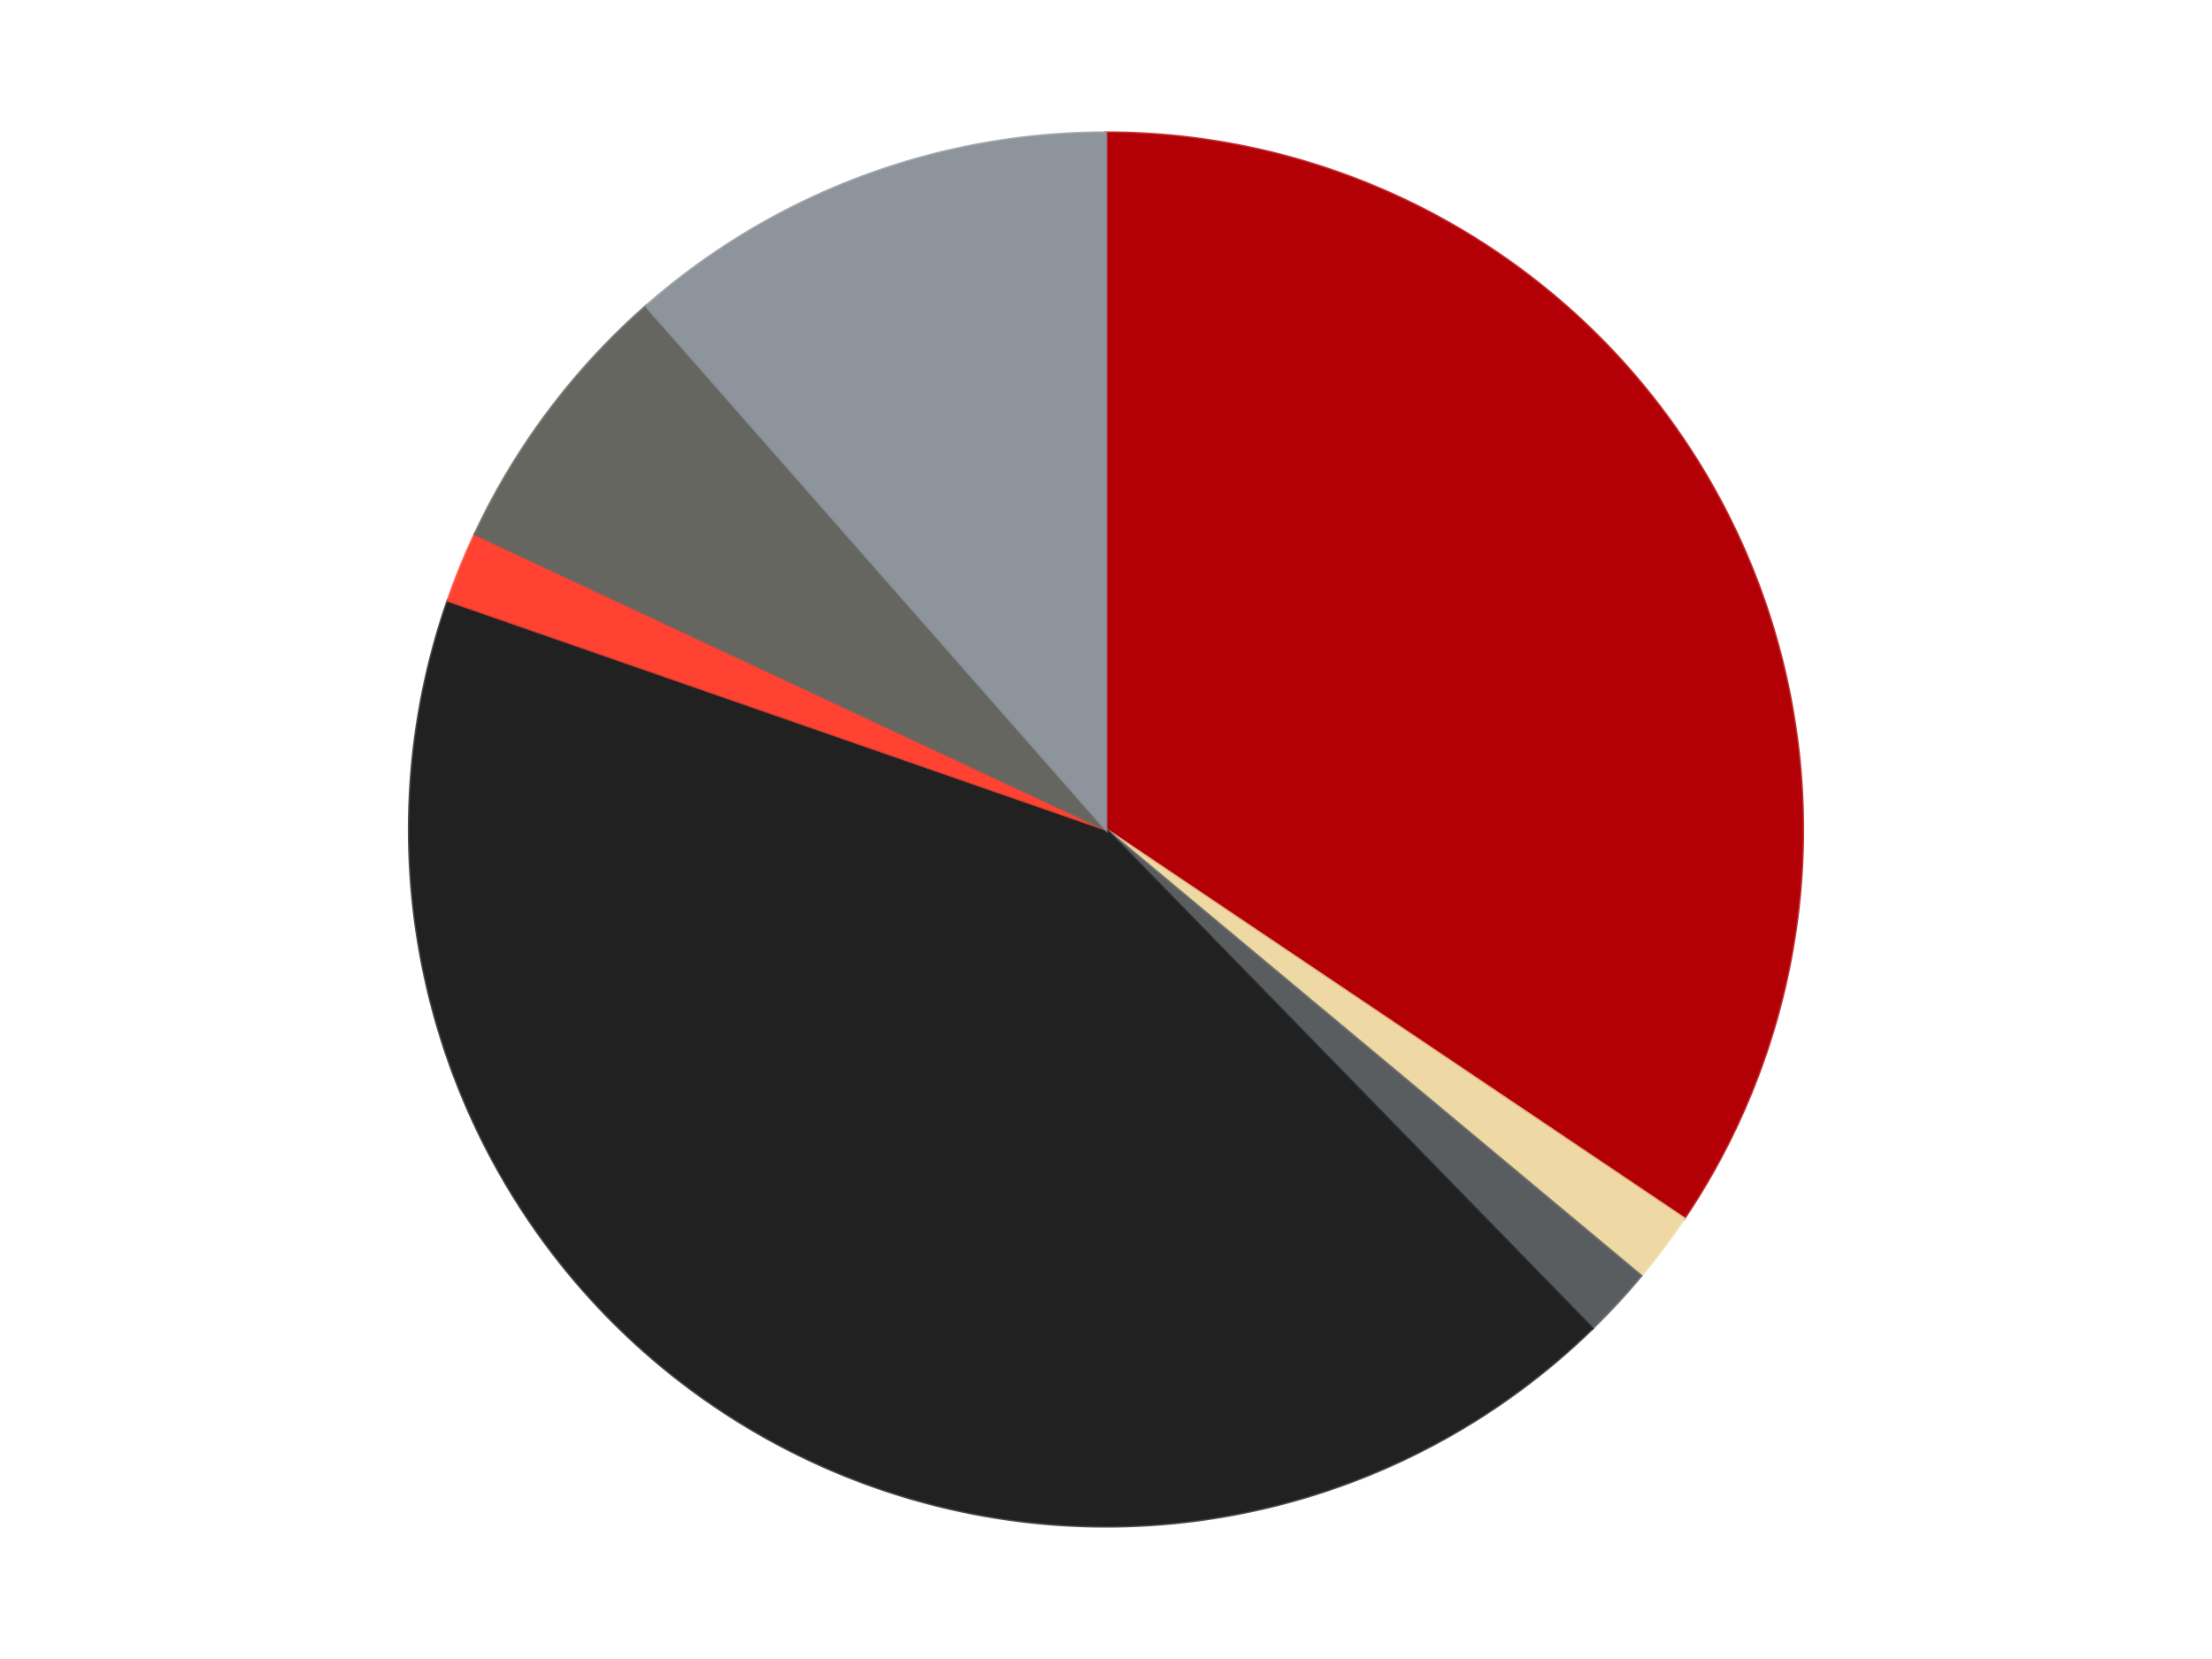
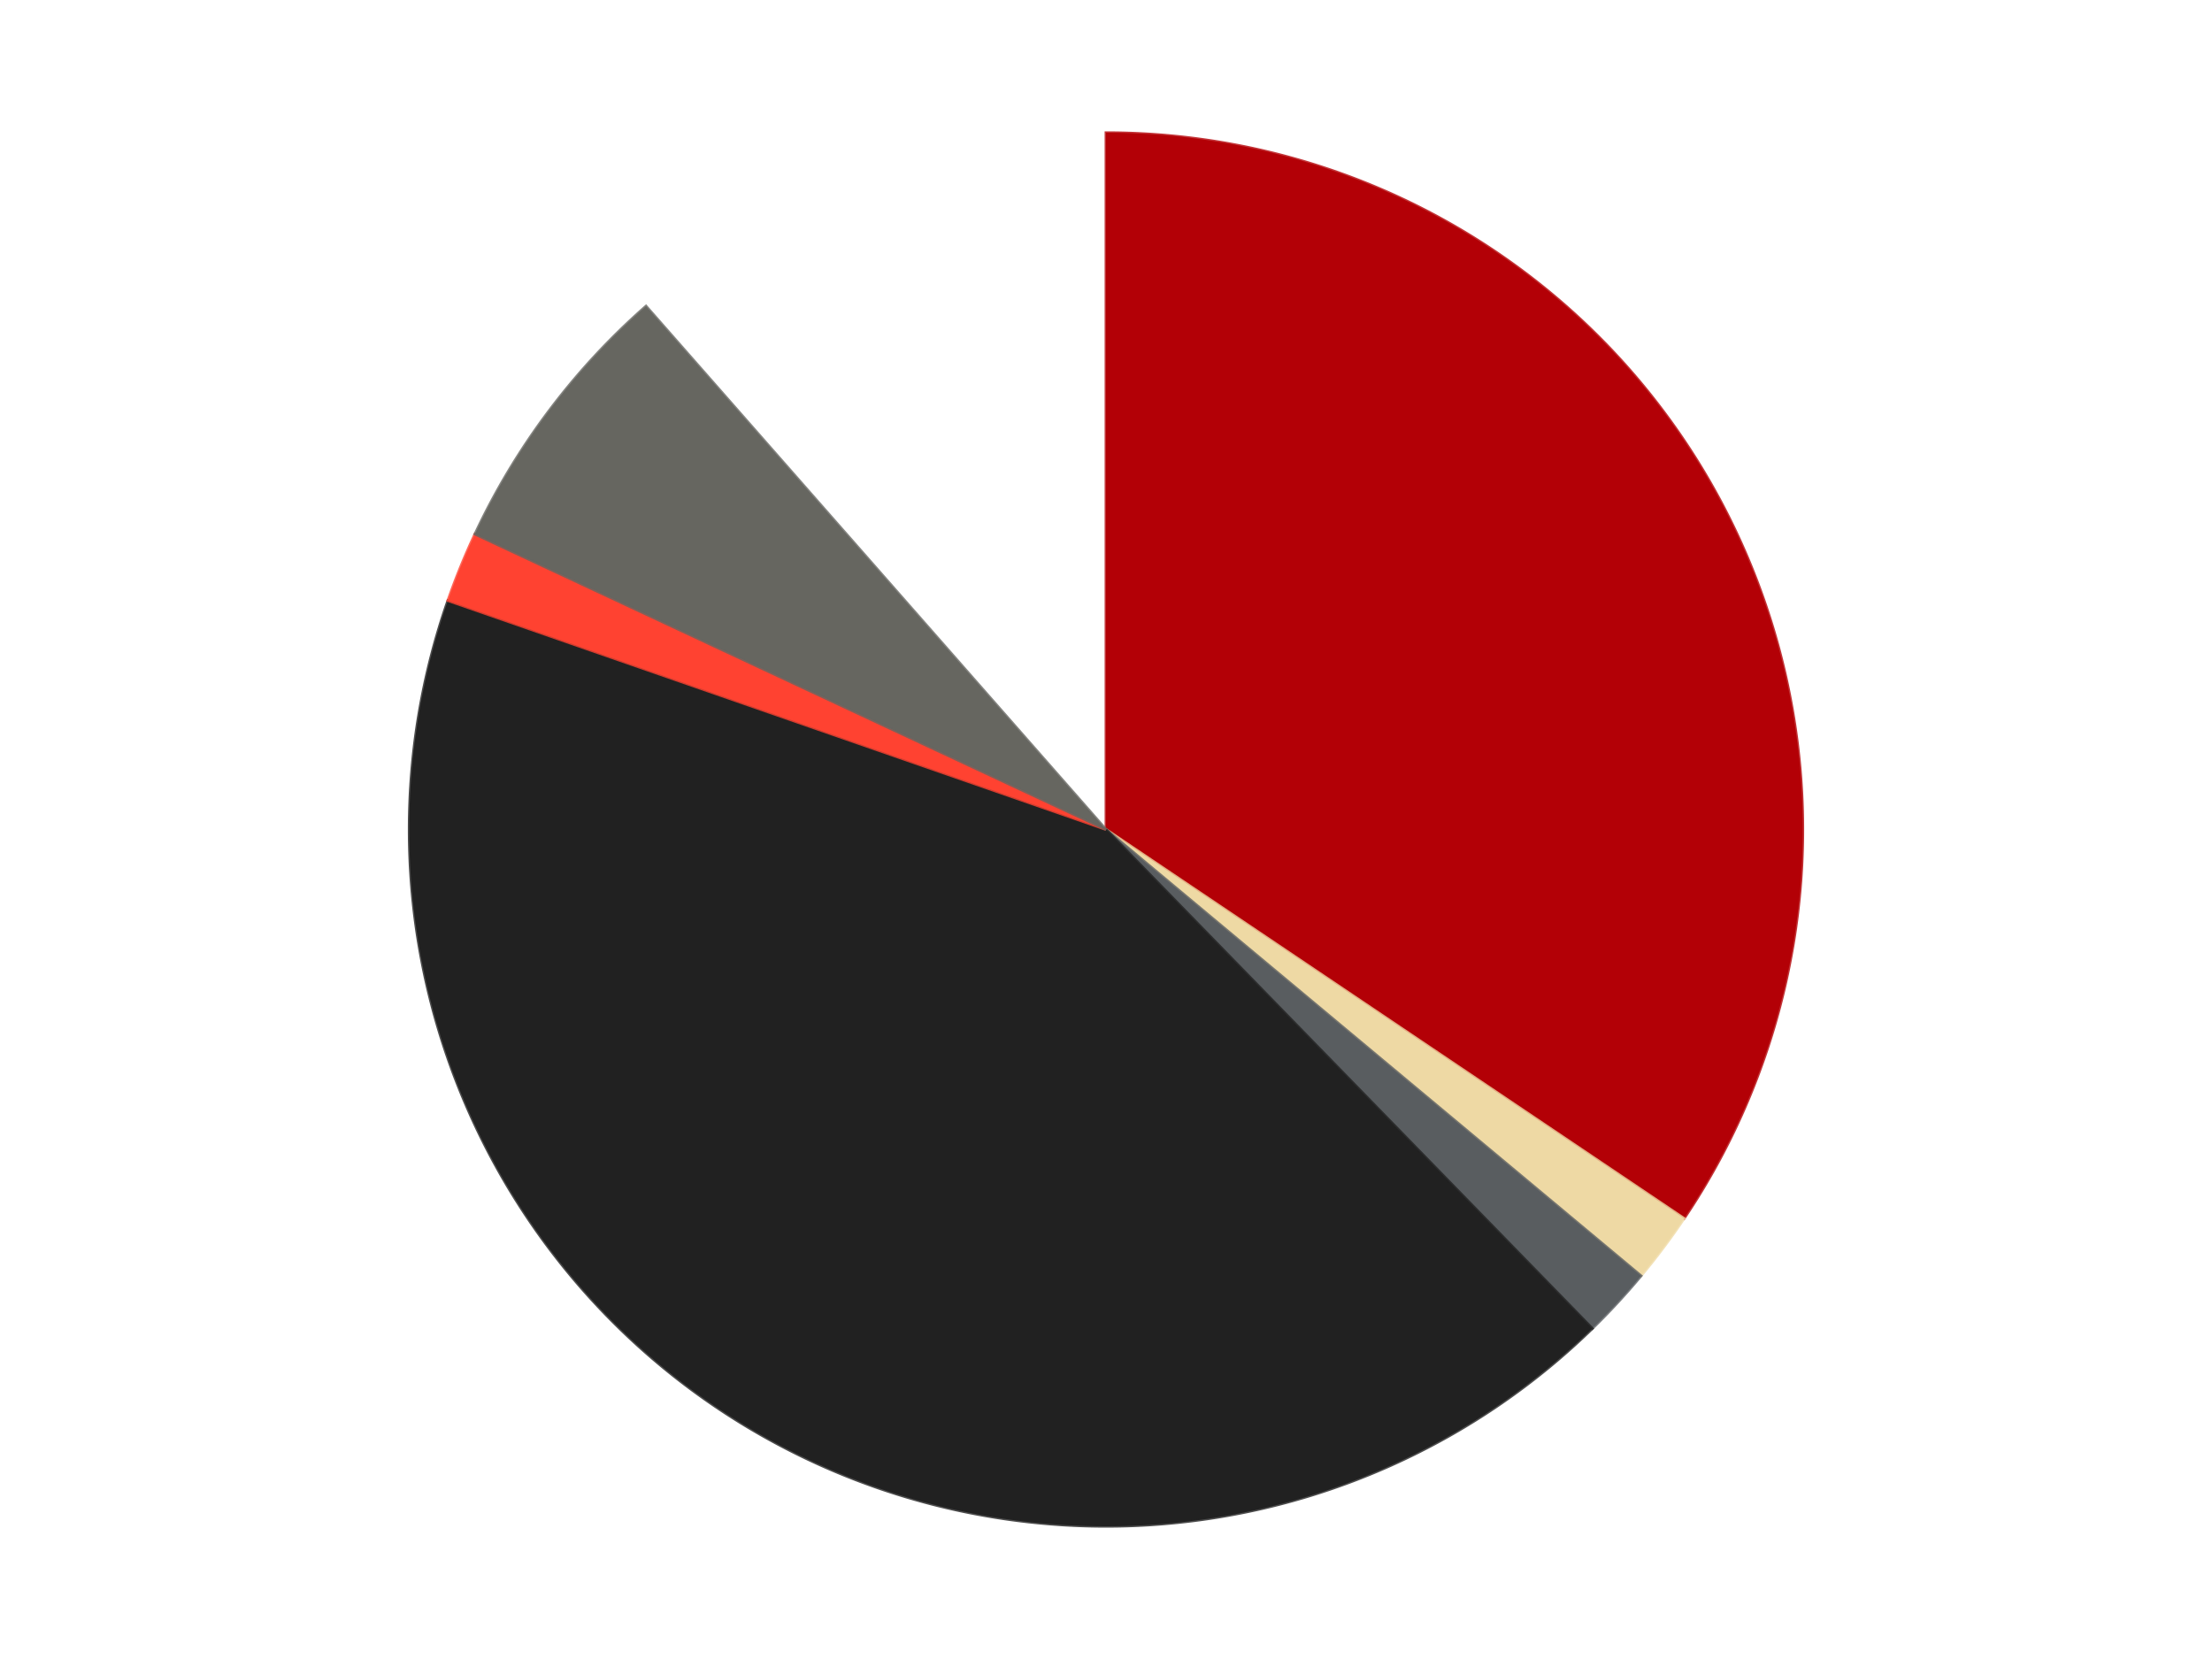
<svg xmlns="http://www.w3.org/2000/svg" xmlns:xlink="http://www.w3.org/1999/xlink" id="chart-be1f235f-64aa-4eb1-a5e0-3df300eb7b0f" class="pygal-chart" viewBox="0 0 800 600">
  <defs>
    <style type="text/css">#chart-be1f235f-64aa-4eb1-a5e0-3df300eb7b0f{-webkit-user-select:none;-webkit-font-smoothing:antialiased;font-family:Consolas,"Liberation Mono",Menlo,Courier,monospace}#chart-be1f235f-64aa-4eb1-a5e0-3df300eb7b0f .title{font-family:Consolas,"Liberation Mono",Menlo,Courier,monospace;font-size:16px}#chart-be1f235f-64aa-4eb1-a5e0-3df300eb7b0f .legends .legend text{font-family:Consolas,"Liberation Mono",Menlo,Courier,monospace;font-size:14px}#chart-be1f235f-64aa-4eb1-a5e0-3df300eb7b0f .axis text{font-family:Consolas,"Liberation Mono",Menlo,Courier,monospace;font-size:10px}#chart-be1f235f-64aa-4eb1-a5e0-3df300eb7b0f .axis text.major{font-family:Consolas,"Liberation Mono",Menlo,Courier,monospace;font-size:10px}#chart-be1f235f-64aa-4eb1-a5e0-3df300eb7b0f .text-overlay text.value{font-family:Consolas,"Liberation Mono",Menlo,Courier,monospace;font-size:16px}#chart-be1f235f-64aa-4eb1-a5e0-3df300eb7b0f .text-overlay text.label{font-family:Consolas,"Liberation Mono",Menlo,Courier,monospace;font-size:10px}#chart-be1f235f-64aa-4eb1-a5e0-3df300eb7b0f .tooltip{font-family:Consolas,"Liberation Mono",Menlo,Courier,monospace;font-size:14px}#chart-be1f235f-64aa-4eb1-a5e0-3df300eb7b0f text.no_data{font-family:Consolas,"Liberation Mono",Menlo,Courier,monospace;font-size:64px}
#chart-be1f235f-64aa-4eb1-a5e0-3df300eb7b0f{background-color:transparent}#chart-be1f235f-64aa-4eb1-a5e0-3df300eb7b0f path,#chart-be1f235f-64aa-4eb1-a5e0-3df300eb7b0f line,#chart-be1f235f-64aa-4eb1-a5e0-3df300eb7b0f rect,#chart-be1f235f-64aa-4eb1-a5e0-3df300eb7b0f circle{-webkit-transition:150ms;-moz-transition:150ms;transition:150ms}#chart-be1f235f-64aa-4eb1-a5e0-3df300eb7b0f .graph &gt; .background{fill:transparent}#chart-be1f235f-64aa-4eb1-a5e0-3df300eb7b0f .plot &gt; .background{fill:transparent}#chart-be1f235f-64aa-4eb1-a5e0-3df300eb7b0f .graph{fill:rgba(0,0,0,.87)}#chart-be1f235f-64aa-4eb1-a5e0-3df300eb7b0f text.no_data{fill:rgba(0,0,0,1)}#chart-be1f235f-64aa-4eb1-a5e0-3df300eb7b0f .title{fill:rgba(0,0,0,1)}#chart-be1f235f-64aa-4eb1-a5e0-3df300eb7b0f .legends .legend text{fill:rgba(0,0,0,.87)}#chart-be1f235f-64aa-4eb1-a5e0-3df300eb7b0f .legends .legend:hover text{fill:rgba(0,0,0,1)}#chart-be1f235f-64aa-4eb1-a5e0-3df300eb7b0f .axis .line{stroke:rgba(0,0,0,1)}#chart-be1f235f-64aa-4eb1-a5e0-3df300eb7b0f .axis .guide.line{stroke:rgba(0,0,0,.54)}#chart-be1f235f-64aa-4eb1-a5e0-3df300eb7b0f .axis .major.line{stroke:rgba(0,0,0,.87)}#chart-be1f235f-64aa-4eb1-a5e0-3df300eb7b0f .axis text.major{fill:rgba(0,0,0,1)}#chart-be1f235f-64aa-4eb1-a5e0-3df300eb7b0f .axis.y .guides:hover .guide.line,#chart-be1f235f-64aa-4eb1-a5e0-3df300eb7b0f .line-graph .axis.x .guides:hover .guide.line,#chart-be1f235f-64aa-4eb1-a5e0-3df300eb7b0f .stackedline-graph .axis.x .guides:hover .guide.line,#chart-be1f235f-64aa-4eb1-a5e0-3df300eb7b0f .xy-graph .axis.x .guides:hover .guide.line{stroke:rgba(0,0,0,1)}#chart-be1f235f-64aa-4eb1-a5e0-3df300eb7b0f .axis .guides:hover text{fill:rgba(0,0,0,1)}#chart-be1f235f-64aa-4eb1-a5e0-3df300eb7b0f .reactive{fill-opacity:1.0;stroke-opacity:.8;stroke-width:1}#chart-be1f235f-64aa-4eb1-a5e0-3df300eb7b0f .ci{stroke:rgba(0,0,0,.87)}#chart-be1f235f-64aa-4eb1-a5e0-3df300eb7b0f .reactive.active,#chart-be1f235f-64aa-4eb1-a5e0-3df300eb7b0f .active .reactive{fill-opacity:0.6;stroke-opacity:.9;stroke-width:4}#chart-be1f235f-64aa-4eb1-a5e0-3df300eb7b0f .ci .reactive.active{stroke-width:1.5}#chart-be1f235f-64aa-4eb1-a5e0-3df300eb7b0f .series text{fill:rgba(0,0,0,1)}#chart-be1f235f-64aa-4eb1-a5e0-3df300eb7b0f .tooltip rect{fill:transparent;stroke:rgba(0,0,0,1);-webkit-transition:opacity 150ms;-moz-transition:opacity 150ms;transition:opacity 150ms}#chart-be1f235f-64aa-4eb1-a5e0-3df300eb7b0f .tooltip .label{fill:rgba(0,0,0,.87)}#chart-be1f235f-64aa-4eb1-a5e0-3df300eb7b0f .tooltip .label{fill:rgba(0,0,0,.87)}#chart-be1f235f-64aa-4eb1-a5e0-3df300eb7b0f .tooltip .legend{font-size:.8em;fill:rgba(0,0,0,.54)}#chart-be1f235f-64aa-4eb1-a5e0-3df300eb7b0f .tooltip .x_label{font-size:.6em;fill:rgba(0,0,0,1)}#chart-be1f235f-64aa-4eb1-a5e0-3df300eb7b0f .tooltip .xlink{font-size:.5em;text-decoration:underline}#chart-be1f235f-64aa-4eb1-a5e0-3df300eb7b0f .tooltip .value{font-size:1.5em}#chart-be1f235f-64aa-4eb1-a5e0-3df300eb7b0f .bound{font-size:.5em}#chart-be1f235f-64aa-4eb1-a5e0-3df300eb7b0f .max-value{font-size:.75em;fill:rgba(0,0,0,.54)}#chart-be1f235f-64aa-4eb1-a5e0-3df300eb7b0f .map-element{fill:transparent;stroke:rgba(0,0,0,.54) !important}#chart-be1f235f-64aa-4eb1-a5e0-3df300eb7b0f .map-element .reactive{fill-opacity:inherit;stroke-opacity:inherit}#chart-be1f235f-64aa-4eb1-a5e0-3df300eb7b0f .color-0,#chart-be1f235f-64aa-4eb1-a5e0-3df300eb7b0f .color-0 a:visited{stroke:#F44336;fill:#F44336}#chart-be1f235f-64aa-4eb1-a5e0-3df300eb7b0f .color-1,#chart-be1f235f-64aa-4eb1-a5e0-3df300eb7b0f .color-1 a:visited{stroke:#3F51B5;fill:#3F51B5}#chart-be1f235f-64aa-4eb1-a5e0-3df300eb7b0f .color-2,#chart-be1f235f-64aa-4eb1-a5e0-3df300eb7b0f .color-2 a:visited{stroke:#009688;fill:#009688}#chart-be1f235f-64aa-4eb1-a5e0-3df300eb7b0f .color-3,#chart-be1f235f-64aa-4eb1-a5e0-3df300eb7b0f .color-3 a:visited{stroke:#FFC107;fill:#FFC107}#chart-be1f235f-64aa-4eb1-a5e0-3df300eb7b0f .color-4,#chart-be1f235f-64aa-4eb1-a5e0-3df300eb7b0f .color-4 a:visited{stroke:#FF5722;fill:#FF5722}#chart-be1f235f-64aa-4eb1-a5e0-3df300eb7b0f .color-5,#chart-be1f235f-64aa-4eb1-a5e0-3df300eb7b0f .color-5 a:visited{stroke:#9C27B0;fill:#9C27B0}#chart-be1f235f-64aa-4eb1-a5e0-3df300eb7b0f .color-6,#chart-be1f235f-64aa-4eb1-a5e0-3df300eb7b0f .color-6 a:visited{stroke:#03A9F4;fill:#03A9F4}#chart-be1f235f-64aa-4eb1-a5e0-3df300eb7b0f .text-overlay .color-0 text{fill:black}#chart-be1f235f-64aa-4eb1-a5e0-3df300eb7b0f .text-overlay .color-1 text{fill:black}#chart-be1f235f-64aa-4eb1-a5e0-3df300eb7b0f .text-overlay .color-2 text{fill:black}#chart-be1f235f-64aa-4eb1-a5e0-3df300eb7b0f .text-overlay .color-3 text{fill:black}#chart-be1f235f-64aa-4eb1-a5e0-3df300eb7b0f .text-overlay .color-4 text{fill:black}#chart-be1f235f-64aa-4eb1-a5e0-3df300eb7b0f .text-overlay .color-5 text{fill:black}#chart-be1f235f-64aa-4eb1-a5e0-3df300eb7b0f .text-overlay .color-6 text{fill:black}
#chart-be1f235f-64aa-4eb1-a5e0-3df300eb7b0f text.no_data{text-anchor:middle}#chart-be1f235f-64aa-4eb1-a5e0-3df300eb7b0f .guide.line{fill:none}#chart-be1f235f-64aa-4eb1-a5e0-3df300eb7b0f .centered{text-anchor:middle}#chart-be1f235f-64aa-4eb1-a5e0-3df300eb7b0f .title{text-anchor:middle}#chart-be1f235f-64aa-4eb1-a5e0-3df300eb7b0f .legends .legend text{fill-opacity:1}#chart-be1f235f-64aa-4eb1-a5e0-3df300eb7b0f .axis.x text{text-anchor:middle}#chart-be1f235f-64aa-4eb1-a5e0-3df300eb7b0f .axis.x:not(.web) text[transform]{text-anchor:start}#chart-be1f235f-64aa-4eb1-a5e0-3df300eb7b0f .axis.x:not(.web) text[transform].backwards{text-anchor:end}#chart-be1f235f-64aa-4eb1-a5e0-3df300eb7b0f .axis.y text{text-anchor:end}#chart-be1f235f-64aa-4eb1-a5e0-3df300eb7b0f .axis.y text[transform].backwards{text-anchor:start}#chart-be1f235f-64aa-4eb1-a5e0-3df300eb7b0f .axis.y2 text{text-anchor:start}#chart-be1f235f-64aa-4eb1-a5e0-3df300eb7b0f .axis.y2 text[transform].backwards{text-anchor:end}#chart-be1f235f-64aa-4eb1-a5e0-3df300eb7b0f .axis .guide.line{stroke-dasharray:4,4;stroke:black}#chart-be1f235f-64aa-4eb1-a5e0-3df300eb7b0f .axis .major.guide.line{stroke-dasharray:6,6;stroke:black}#chart-be1f235f-64aa-4eb1-a5e0-3df300eb7b0f .horizontal .axis.y .guide.line,#chart-be1f235f-64aa-4eb1-a5e0-3df300eb7b0f .horizontal .axis.y2 .guide.line,#chart-be1f235f-64aa-4eb1-a5e0-3df300eb7b0f .vertical .axis.x .guide.line{opacity:0}#chart-be1f235f-64aa-4eb1-a5e0-3df300eb7b0f .horizontal .axis.always_show .guide.line,#chart-be1f235f-64aa-4eb1-a5e0-3df300eb7b0f .vertical .axis.always_show .guide.line{opacity:1 !important}#chart-be1f235f-64aa-4eb1-a5e0-3df300eb7b0f .axis.y .guides:hover .guide.line,#chart-be1f235f-64aa-4eb1-a5e0-3df300eb7b0f .axis.y2 .guides:hover .guide.line,#chart-be1f235f-64aa-4eb1-a5e0-3df300eb7b0f .axis.x .guides:hover .guide.line{opacity:1}#chart-be1f235f-64aa-4eb1-a5e0-3df300eb7b0f .axis .guides:hover text{opacity:1}#chart-be1f235f-64aa-4eb1-a5e0-3df300eb7b0f .nofill{fill:none}#chart-be1f235f-64aa-4eb1-a5e0-3df300eb7b0f .subtle-fill{fill-opacity:.2}#chart-be1f235f-64aa-4eb1-a5e0-3df300eb7b0f .dot{stroke-width:1px;fill-opacity:1;stroke-opacity:1}#chart-be1f235f-64aa-4eb1-a5e0-3df300eb7b0f .dot.active{stroke-width:5px}#chart-be1f235f-64aa-4eb1-a5e0-3df300eb7b0f .dot.negative{fill:transparent}#chart-be1f235f-64aa-4eb1-a5e0-3df300eb7b0f text,#chart-be1f235f-64aa-4eb1-a5e0-3df300eb7b0f tspan{stroke:none !important}#chart-be1f235f-64aa-4eb1-a5e0-3df300eb7b0f .series text.active{opacity:1}#chart-be1f235f-64aa-4eb1-a5e0-3df300eb7b0f .tooltip rect{fill-opacity:.95;stroke-width:.5}#chart-be1f235f-64aa-4eb1-a5e0-3df300eb7b0f .tooltip text{fill-opacity:1}#chart-be1f235f-64aa-4eb1-a5e0-3df300eb7b0f .showable{visibility:hidden}#chart-be1f235f-64aa-4eb1-a5e0-3df300eb7b0f .showable.shown{visibility:visible}#chart-be1f235f-64aa-4eb1-a5e0-3df300eb7b0f .gauge-background{fill:rgba(229,229,229,1);stroke:none}#chart-be1f235f-64aa-4eb1-a5e0-3df300eb7b0f .bg-lines{stroke:transparent;stroke-width:2px}</style>
    <script type="text/javascript">window.pygal = window.pygal || {};window.pygal.config = window.pygal.config || {};window.pygal.config['be1f235f-64aa-4eb1-a5e0-3df300eb7b0f'] = {"allow_interruptions": false, "box_mode": "extremes", "classes": ["pygal-chart"], "css": ["file://style.css", "file://graph.css"], "defs": [], "disable_xml_declaration": false, "dots_size": 2.5, "dynamic_print_values": false, "explicit_size": false, "fill": false, "force_uri_protocol": "https", "formatter": null, "half_pie": false, "height": 600, "include_x_axis": false, "inner_radius": 0, "interpolate": null, "interpolation_parameters": {}, "interpolation_precision": 250, "inverse_y_axis": false, "js": ["//kozea.github.io/pygal.js/2.0.x/pygal-tooltips.min.js"], "legend_at_bottom": false, "legend_at_bottom_columns": null, "legend_box_size": 12, "logarithmic": false, "margin": 20, "margin_bottom": null, "margin_left": null, "margin_right": null, "margin_top": null, "max_scale": 16, "min_scale": 4, "missing_value_fill_truncation": "x", "no_data_text": "No data", "no_prefix": false, "order_min": null, "pretty_print": false, "print_labels": false, "print_values": false, "print_values_position": "center", "print_zeroes": true, "range": null, "rounded_bars": null, "secondary_range": null, "show_dots": true, "show_legend": false, "show_minor_x_labels": true, "show_minor_y_labels": true, "show_only_major_dots": false, "show_x_guides": false, "show_x_labels": true, "show_y_guides": true, "show_y_labels": true, "spacing": 10, "stack_from_top": false, "strict": false, "stroke": true, "stroke_style": null, "style": {"background": "transparent", "ci_colors": [], "colors": ["#F44336", "#3F51B5", "#009688", "#FFC107", "#FF5722", "#9C27B0", "#03A9F4", "#8BC34A", "#FF9800", "#E91E63", "#2196F3", "#4CAF50", "#FFEB3B", "#673AB7", "#00BCD4", "#CDDC39", "#9E9E9E", "#607D8B"], "dot_opacity": "1", "font_family": "Consolas, \"Liberation Mono\", Menlo, Courier, monospace", "foreground": "rgba(0, 0, 0, .87)", "foreground_strong": "rgba(0, 0, 0, 1)", "foreground_subtle": "rgba(0, 0, 0, .54)", "guide_stroke_color": "black", "guide_stroke_dasharray": "4,4", "label_font_family": "Consolas, \"Liberation Mono\", Menlo, Courier, monospace", "label_font_size": 10, "legend_font_family": "Consolas, \"Liberation Mono\", Menlo, Courier, monospace", "legend_font_size": 14, "major_guide_stroke_color": "black", "major_guide_stroke_dasharray": "6,6", "major_label_font_family": "Consolas, \"Liberation Mono\", Menlo, Courier, monospace", "major_label_font_size": 10, "no_data_font_family": "Consolas, \"Liberation Mono\", Menlo, Courier, monospace", "no_data_font_size": 64, "opacity": "1.0", "opacity_hover": "0.6", "plot_background": "transparent", "stroke_opacity": ".8", "stroke_opacity_hover": ".9", "stroke_width": "1", "stroke_width_hover": "4", "title_font_family": "Consolas, \"Liberation Mono\", Menlo, Courier, monospace", "title_font_size": 16, "tooltip_font_family": "Consolas, \"Liberation Mono\", Menlo, Courier, monospace", "tooltip_font_size": 14, "transition": "150ms", "value_background": "rgba(229, 229, 229, 1)", "value_colors": [], "value_font_family": "Consolas, \"Liberation Mono\", Menlo, Courier, monospace", "value_font_size": 16, "value_label_font_family": "Consolas, \"Liberation Mono\", Menlo, Courier, monospace", "value_label_font_size": 10}, "title": null, "tooltip_border_radius": 0, "tooltip_fancy_mode": true, "truncate_label": null, "truncate_legend": null, "width": 800, "x_label_rotation": 0, "x_labels": null, "x_labels_major": null, "x_labels_major_count": null, "x_labels_major_every": null, "x_title": null, "xrange": null, "y_label_rotation": 0, "y_labels": null, "y_labels_major": null, "y_labels_major_count": null, "y_labels_major_every": null, "y_title": null, "zero": 0, "legends": ["Red", "Tan", "Dark Bluish Gray", "Black", "Trans-Neon Orange", "Pearl Dark Gray", "Flat Silver"]}</script>
    <script type="text/javascript" xlink:href="https://kozea.github.io/pygal.js/2.0.x/pygal-tooltips.min.js" />
  </defs>
  <title>Pygal</title>
  <g class="graph pie-graph vertical">
    <rect x="0" y="0" width="800" height="600" class="background" />
    <g transform="translate(20, 20)" class="plot">
      <rect x="0" y="0" width="760" height="560" class="background" />
      <g class="series serie-0 color-0">
        <g class="slices">
          <g class="slice" style="fill: #B30006; stroke: #B30006">
            <path d="M380 28 A252 252 0 0 1 589.079 420.677 L380 280 A0 0 0 0 0 380 280 z" class="slice reactive tooltip-trigger" />
            <desc class="value">21</desc>
            <desc class="x centered">491.21752858901897</desc>
            <desc class="y centered">220.78293037855767</desc>
          </g>
        </g>
      </g>
      <g class="series serie-1 color-1">
        <g class="slices">
          <g class="slice" style="fill: #EED9A4; stroke: #EED9A4">
            <path d="M589.079 420.677 A252 252 0 0 1 573.506 441.429 L380 280 A0 0 0 0 0 380 280 z" class="slice reactive tooltip-trigger" />
            <desc class="value">1</desc>
            <desc class="x centered">480.77974483720465</desc>
            <desc class="y centered">355.6269993490944</desc>
          </g>
        </g>
      </g>
      <g class="series serie-2 color-2">
        <g class="slices">
          <g class="slice" style="fill: #595D60; stroke: #595D60">
            <path d="M573.506 441.429 A252 252 0 0 1 555.882 460.47 L380 280 A0 0 0 0 0 380 280 z" class="slice reactive tooltip-trigger" />
            <desc class="value">1</desc>
            <desc class="x centered">472.4695561704571</desc>
            <desc class="y centered">365.5884407010589</desc>
          </g>
        </g>
      </g>
      <g class="series serie-3 color-3">
        <g class="slices">
          <g class="slice" style="fill: #212121; stroke: #212121">
            <path d="M555.882 460.47 A252 252 0 0 1 141.989 197.207 L380 280 A0 0 0 0 0 380 280 z" class="slice reactive tooltip-trigger" />
            <desc class="value">26</desc>
            <desc class="x centered">312.37627955705835</desc>
            <desc class="y centered">386.3157205377214</desc>
          </g>
        </g>
      </g>
      <g class="series serie-4 color-4">
        <g class="slices">
          <g class="slice" style="fill: #FF4231; stroke: #FF4231">
            <path d="M141.989 197.207 A252 252 0 0 1 151.763 173.174 L380 280 A0 0 0 0 0 380 280 z" class="slice reactive tooltip-trigger" />
            <desc class="value">1</desc>
            <desc class="x centered">263.28318000031163</desc>
            <desc class="y centered">232.53228540196676</desc>
          </g>
        </g>
      </g>
      <g class="series serie-5 color-5">
        <g class="slices">
          <g class="slice" style="fill: #666660; stroke: #666660">
            <path d="M151.763 173.174 A252 252 0 0 1 213.642 90.715 L380 280 A0 0 0 0 0 380 280 z" class="slice reactive tooltip-trigger" />
            <desc class="value">4</desc>
            <desc class="x centered">279.22025516279535</desc>
            <desc class="y centered">204.3730006509056</desc>
          </g>
        </g>
      </g>
      <g class="series serie-6 color-6">
        <g class="slices">
          <g class="slice" style="fill: #8D949C; stroke: #8D949C">
-             <path d="M213.642 90.715 A252 252 0 0 1 380 28 L380 280 A0 0 0 0 0 380 280 z" class="slice reactive tooltip-trigger" />
            <desc class="value">7</desc>
            <desc class="x centered">335.553237094814</desc>
            <desc class="y centered">162.09968080089783</desc>
          </g>
        </g>
      </g>
    </g>
    <g class="titles" />
    <g transform="translate(20, 20)" class="plot overlay">
      <g class="series serie-0 color-0" />
      <g class="series serie-1 color-1" />
      <g class="series serie-2 color-2" />
      <g class="series serie-3 color-3" />
      <g class="series serie-4 color-4" />
      <g class="series serie-5 color-5" />
      <g class="series serie-6 color-6" />
    </g>
    <g transform="translate(20, 20)" class="plot text-overlay">
      <g class="series serie-0 color-0" />
      <g class="series serie-1 color-1" />
      <g class="series serie-2 color-2" />
      <g class="series serie-3 color-3" />
      <g class="series serie-4 color-4" />
      <g class="series serie-5 color-5" />
      <g class="series serie-6 color-6" />
    </g>
    <g transform="translate(20, 20)" class="plot tooltip-overlay">
      <g transform="translate(0 0)" style="opacity: 0" class="tooltip">
        <rect rx="0" ry="0" width="0" height="0" class="tooltip-box" />
        <g class="text" />
      </g>
    </g>
  </g>
</svg>